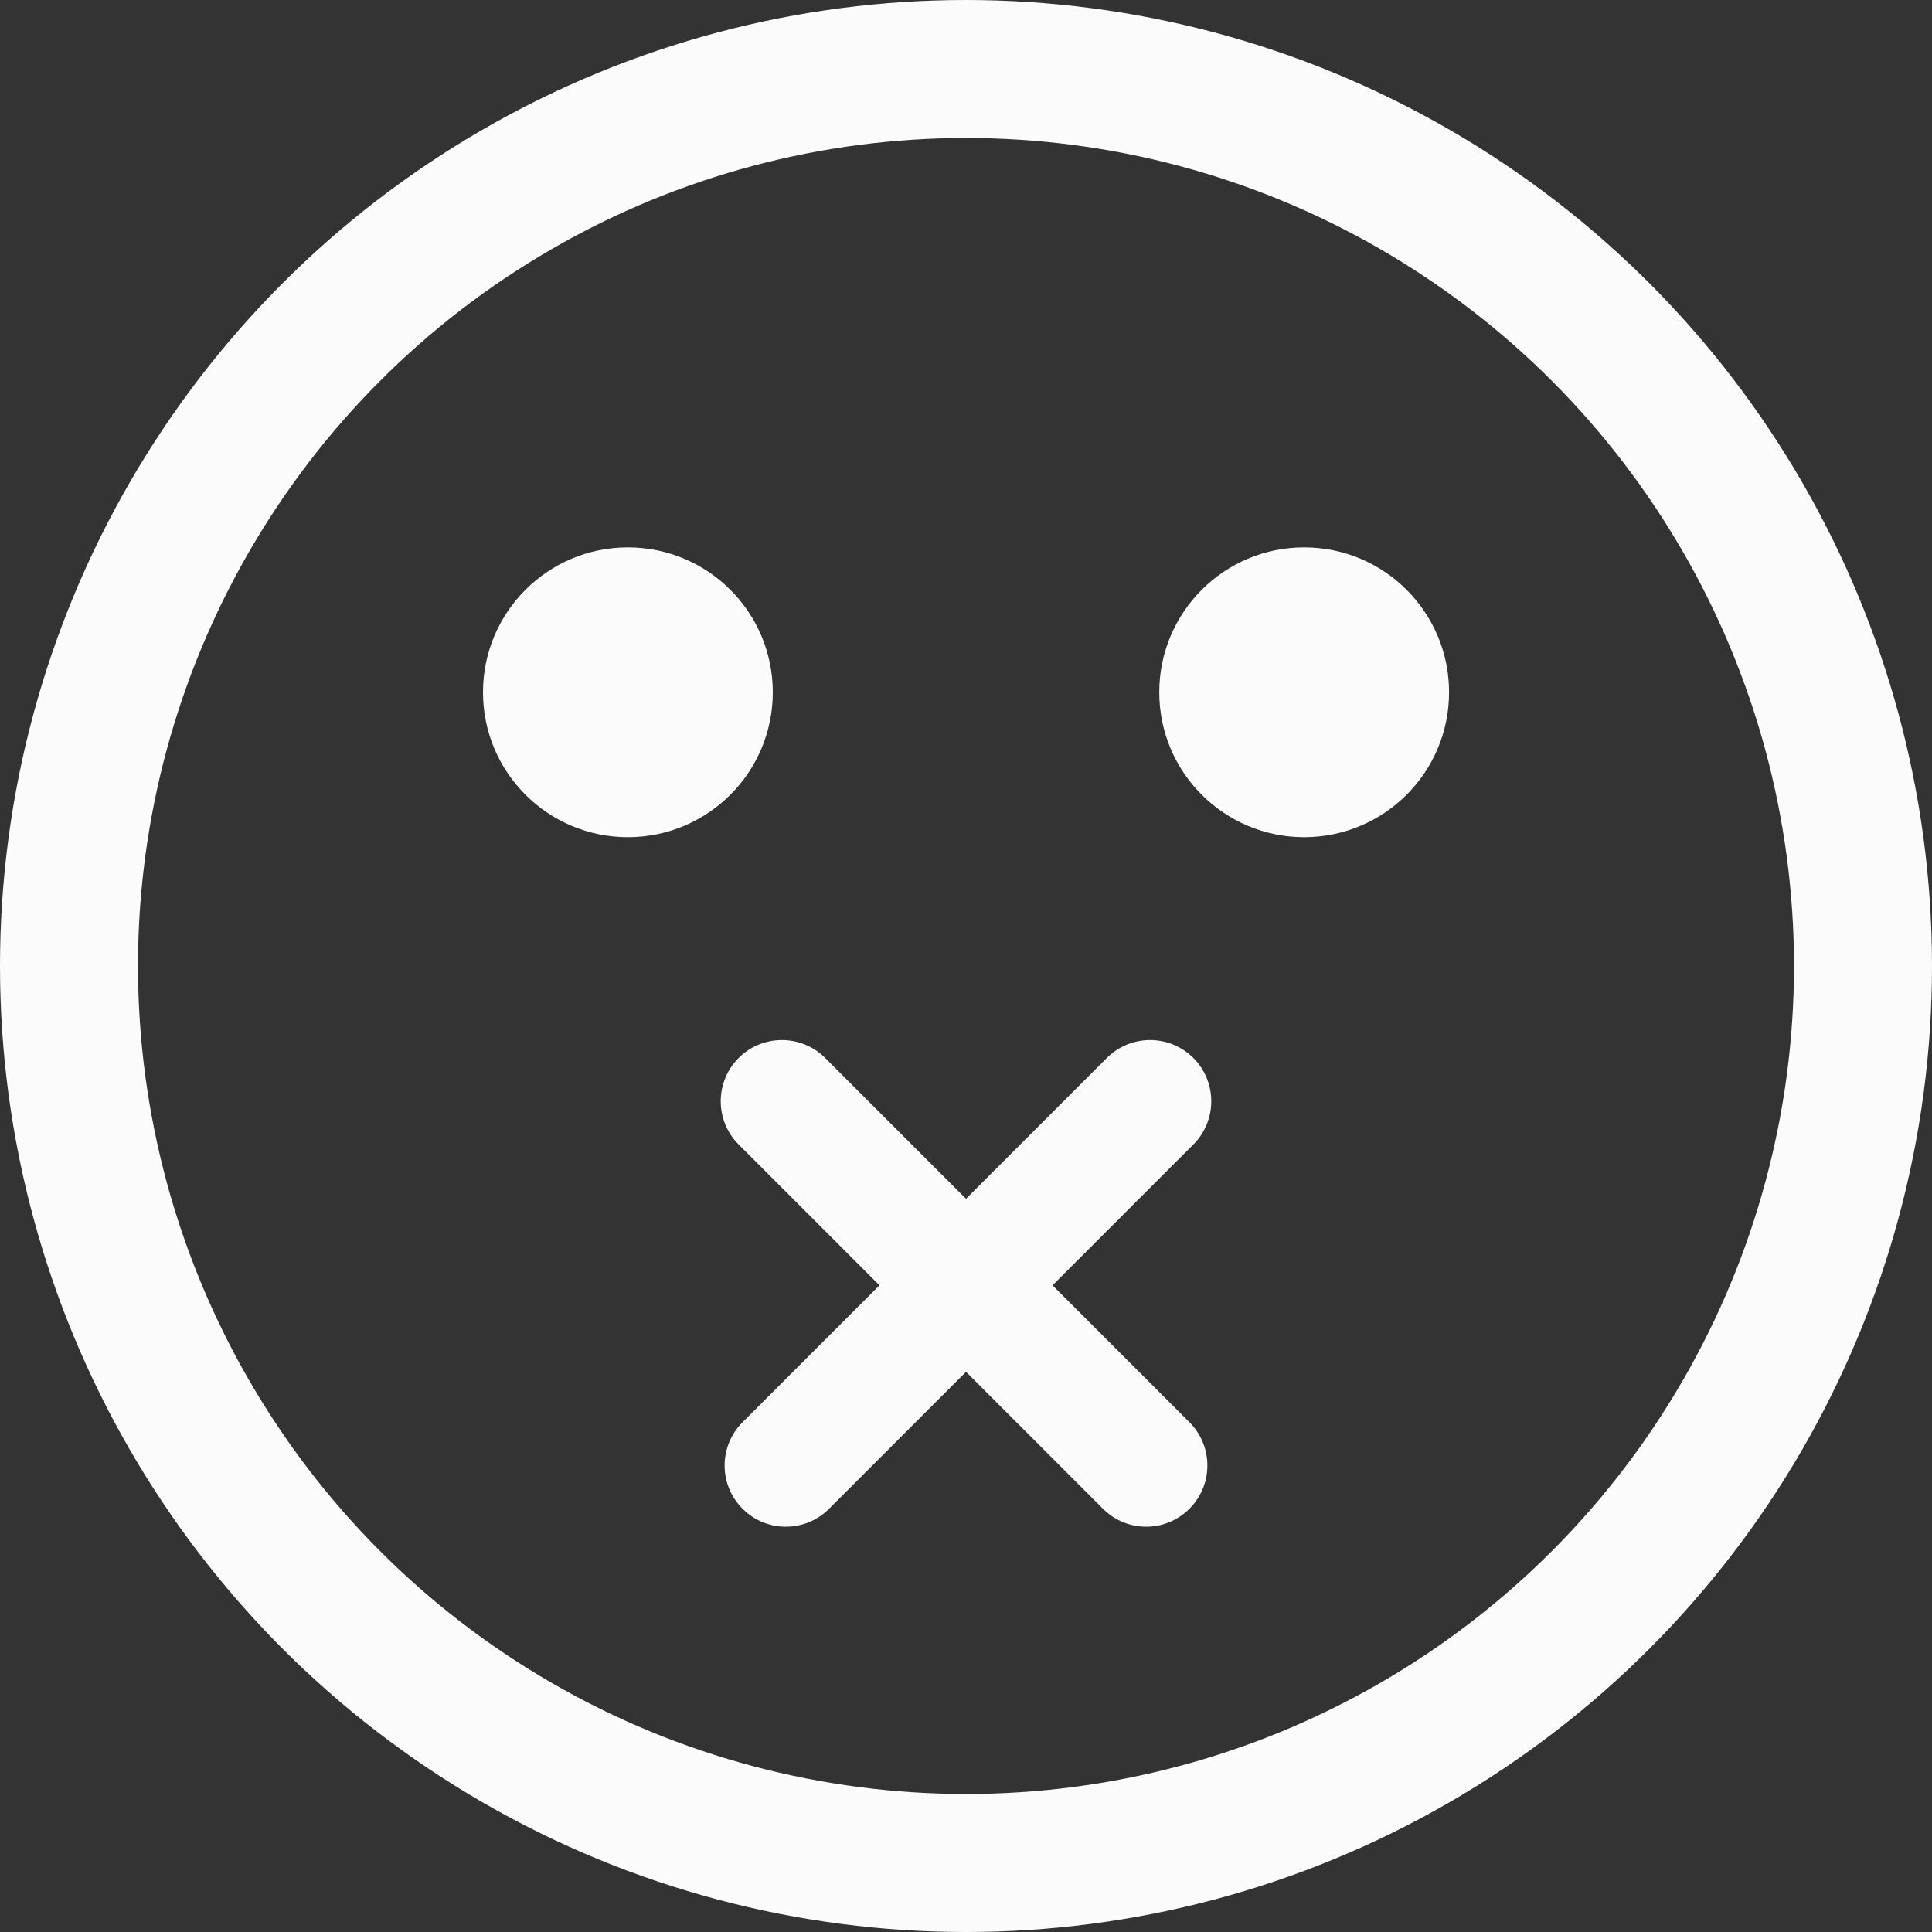
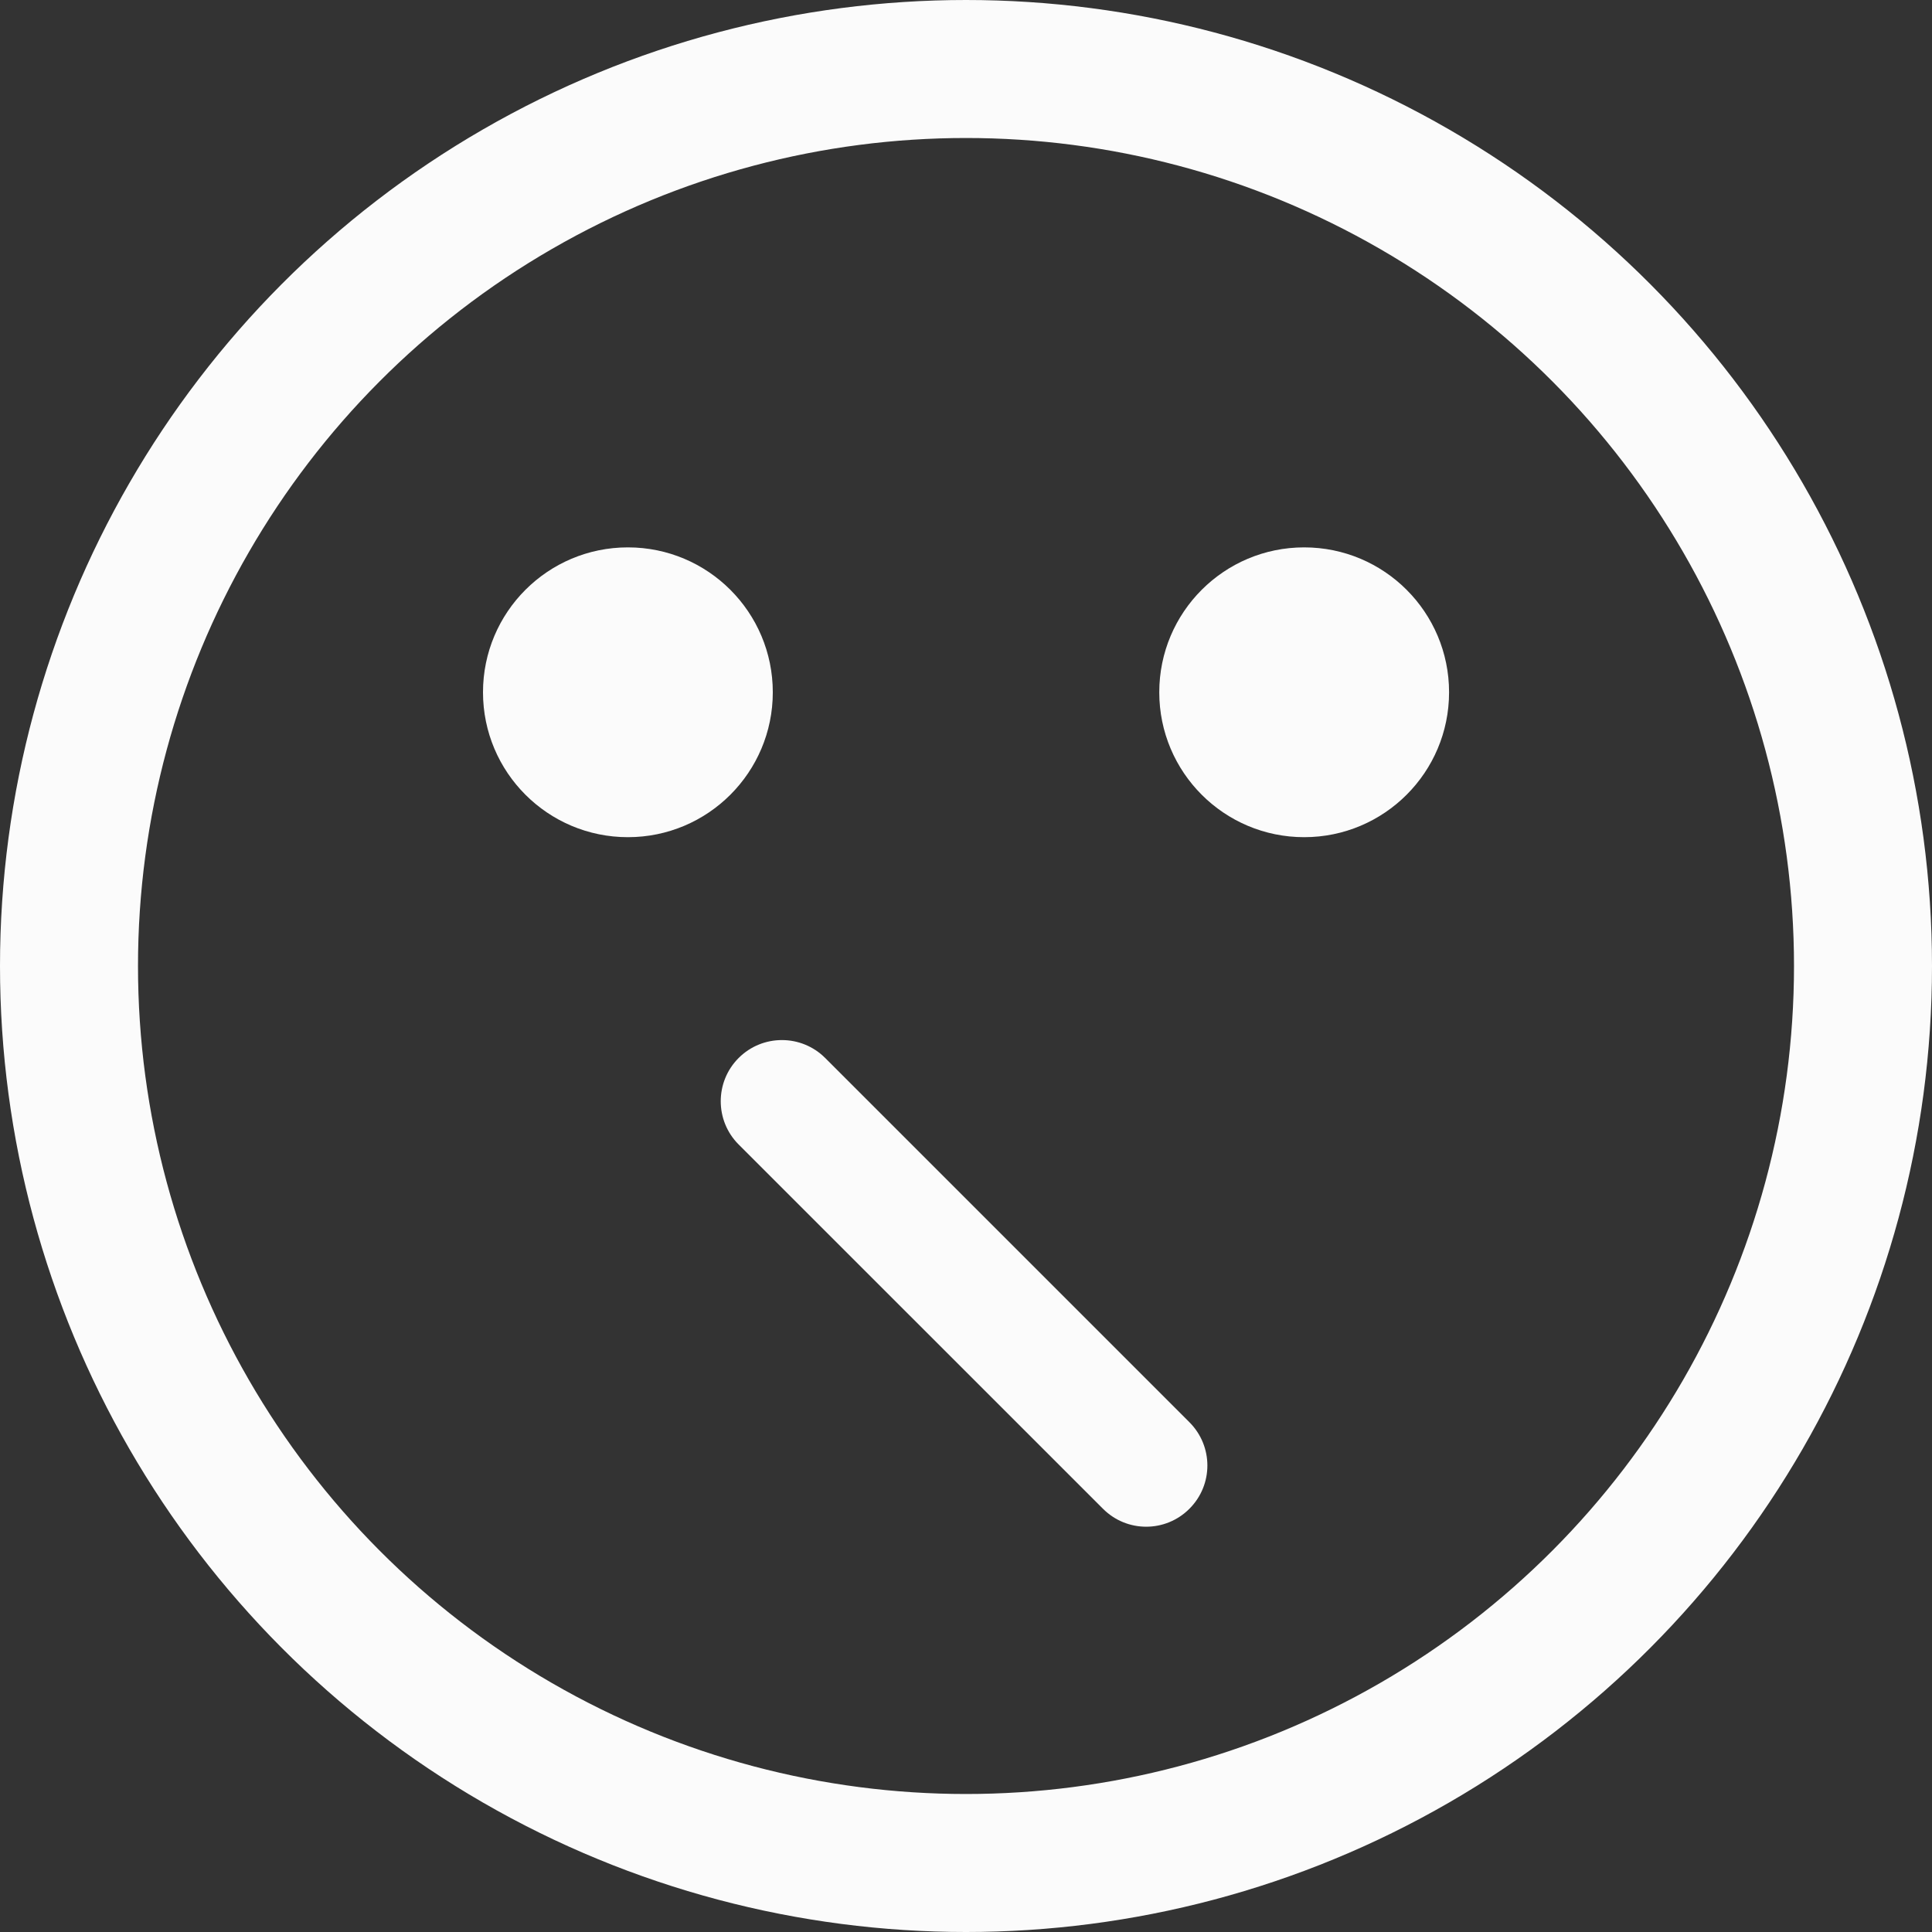
<svg xmlns="http://www.w3.org/2000/svg" width="28" height="28" viewBox="0 0 28 28" fill="none">
  <rect x="0" y="0" width="28" height="28" fill="#333333" stroke="none" />
  <circle cx="14" cy="14" r="13" stroke="#FBFBFB" stroke-width="2" />
  <circle cx="9.1" cy="10.033" r="2.1" fill="#FBFBFB" />
  <circle cx="18.901" cy="10.033" r="2.1" fill="#FBFBFB" />
  <path d="M17.238 20.612C17.585 20.959 17.585 21.52 17.238 21.866C16.892 22.213 16.331 22.213 15.985 21.866L10.705 16.587C10.359 16.241 10.359 15.679 10.705 15.333C11.051 14.987 11.613 14.987 11.959 15.333L17.238 20.612Z" fill="#FBFBFB" />
-   <path d="M16.041 15.333C16.387 14.987 16.949 14.987 17.295 15.333C17.641 15.679 17.641 16.241 17.295 16.587L12.016 21.866C11.669 22.213 11.108 22.213 10.762 21.866C10.415 21.52 10.415 20.959 10.762 20.612L16.041 15.333Z" fill="#FBFBFB" />
</svg>